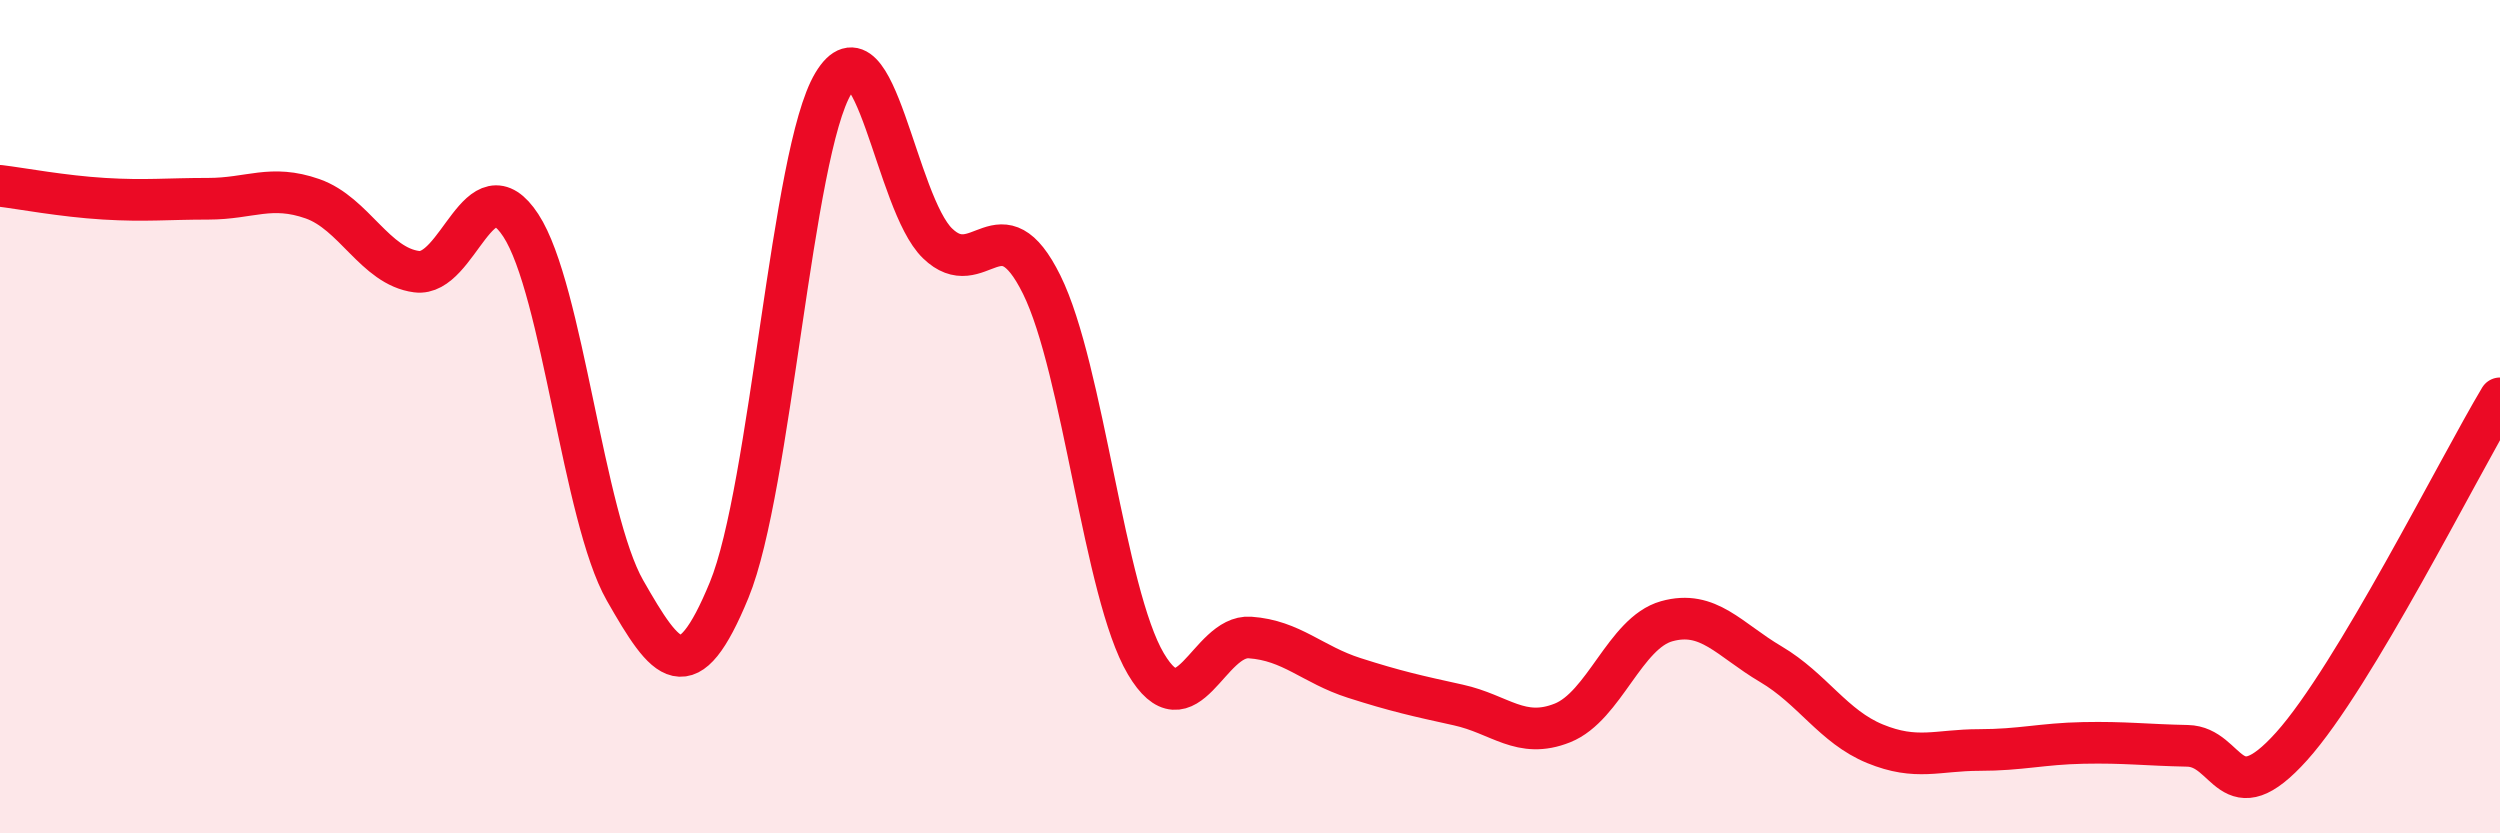
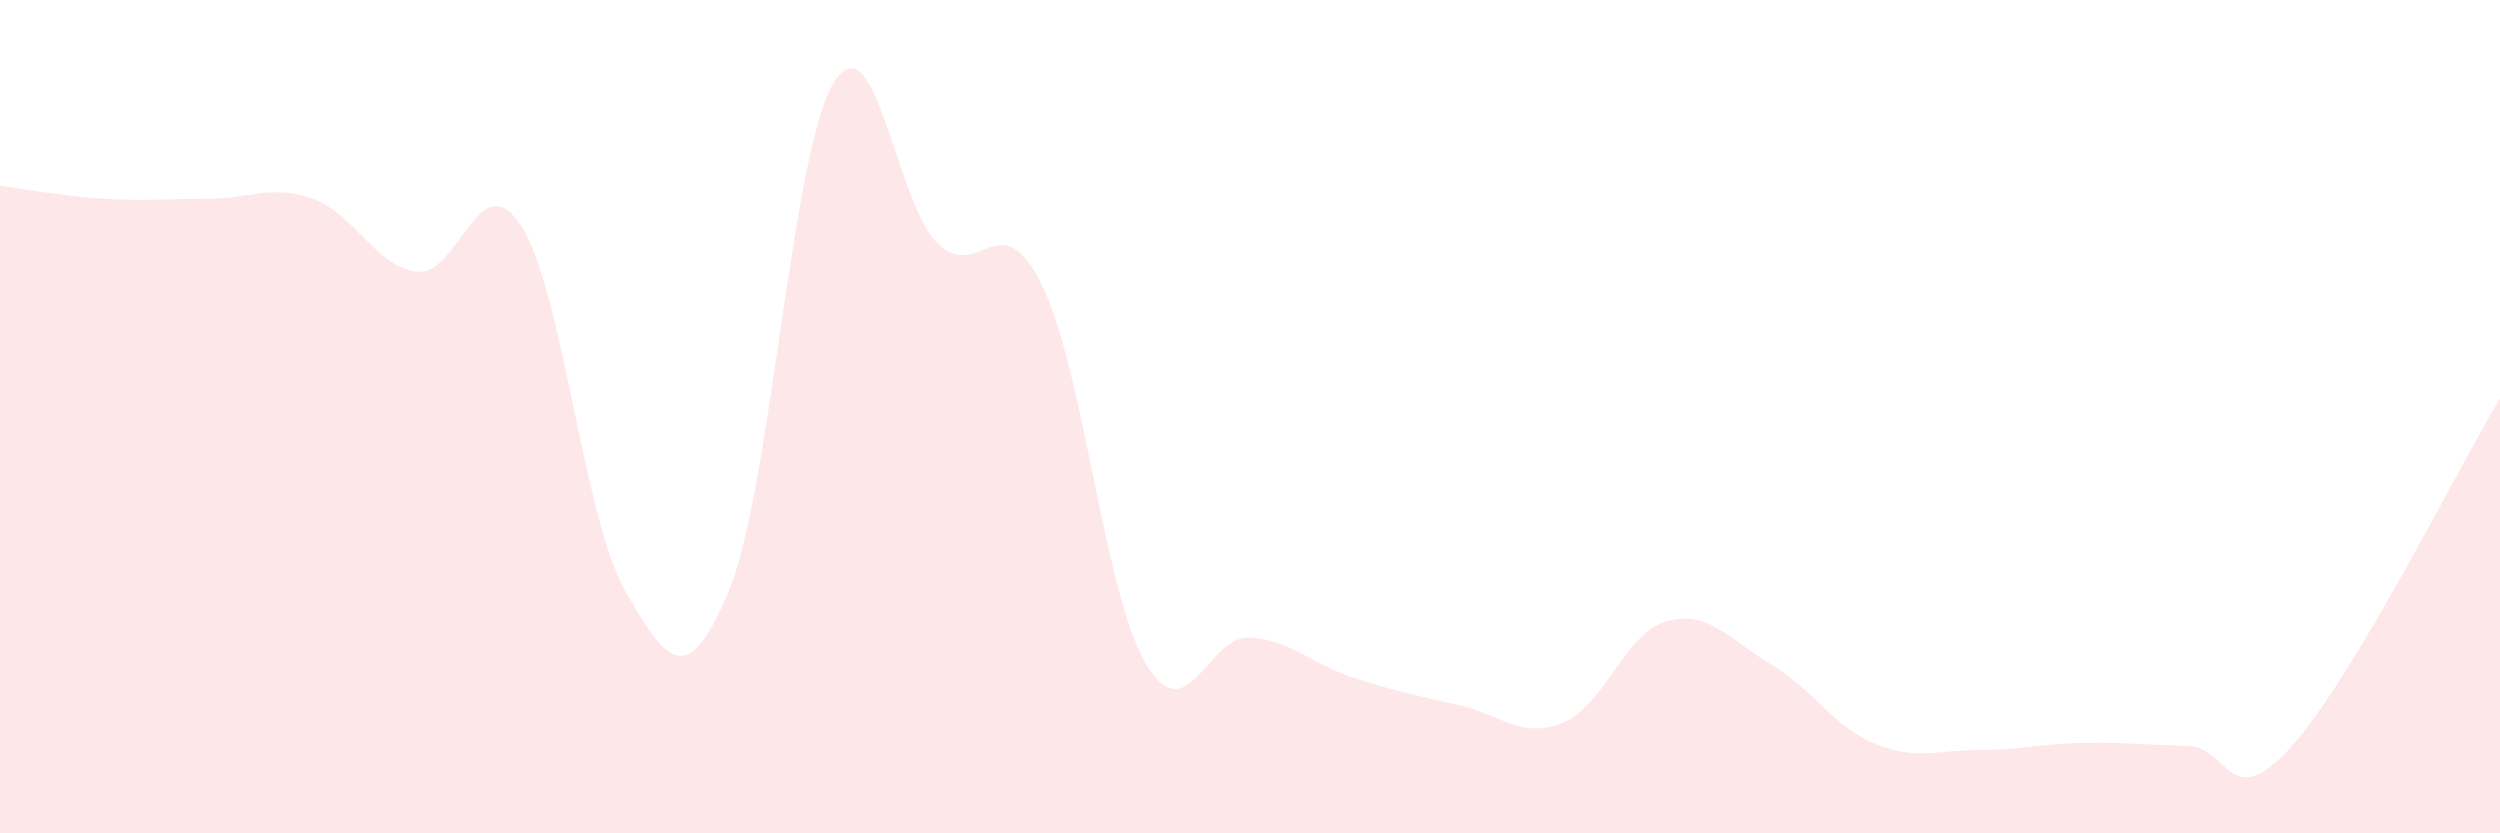
<svg xmlns="http://www.w3.org/2000/svg" width="60" height="20" viewBox="0 0 60 20">
  <path d="M 0,4.46 C 0.5,4.52 1.5,4.71 2.5,4.77 C 3.5,4.83 4,4.77 5,4.77 C 6,4.77 6.5,4.42 7.5,4.77 C 8.5,5.12 9,6.39 10,6.52 C 11,6.65 11.5,3.88 12.5,5.41 C 13.5,6.94 14,12.42 15,14.17 C 16,15.92 16.5,16.59 17.5,14.16 C 18.5,11.73 19,3.66 20,2 C 21,0.34 21.5,4.87 22.5,5.84 C 23.5,6.81 24,4.81 25,6.83 C 26,8.85 26.5,14.24 27.5,15.93 C 28.5,17.62 29,15.23 30,15.3 C 31,15.37 31.5,15.95 32.5,16.27 C 33.5,16.59 34,16.7 35,16.92 C 36,17.14 36.5,17.75 37.5,17.35 C 38.5,16.95 39,15.19 40,14.91 C 41,14.63 41.5,15.35 42.5,15.94 C 43.5,16.53 44,17.44 45,17.85 C 46,18.26 46.5,18 47.5,18 C 48.5,18 49,17.85 50,17.83 C 51,17.81 51.5,17.88 52.5,17.9 C 53.5,17.92 53.5,19.58 55,17.91 C 56.5,16.24 59,11.23 60,9.56L60 20L0 20Z" fill="#EB0A25" opacity="0.1" stroke-linecap="round" stroke-linejoin="round" />
-   <path d="M 0,4.46 C 0.5,4.52 1.5,4.71 2.5,4.77 C 3.5,4.83 4,4.77 5,4.77 C 6,4.77 6.5,4.42 7.5,4.77 C 8.5,5.12 9,6.39 10,6.52 C 11,6.65 11.5,3.88 12.5,5.41 C 13.5,6.94 14,12.42 15,14.17 C 16,15.92 16.5,16.59 17.5,14.16 C 18.5,11.73 19,3.66 20,2 C 21,0.34 21.5,4.87 22.5,5.84 C 23.5,6.81 24,4.81 25,6.83 C 26,8.85 26.5,14.24 27.5,15.93 C 28.5,17.62 29,15.23 30,15.3 C 31,15.37 31.5,15.95 32.5,16.27 C 33.5,16.59 34,16.7 35,16.92 C 36,17.14 36.5,17.75 37.5,17.35 C 38.5,16.95 39,15.19 40,14.91 C 41,14.63 41.5,15.35 42.5,15.94 C 43.5,16.53 44,17.44 45,17.85 C 46,18.26 46.5,18 47.5,18 C 48.5,18 49,17.85 50,17.83 C 51,17.81 51.5,17.88 52.5,17.9 C 53.5,17.92 53.5,19.58 55,17.91 C 56.5,16.24 59,11.23 60,9.56" stroke="#EB0A25" stroke-width="1" fill="none" stroke-linecap="round" stroke-linejoin="round" />
</svg>